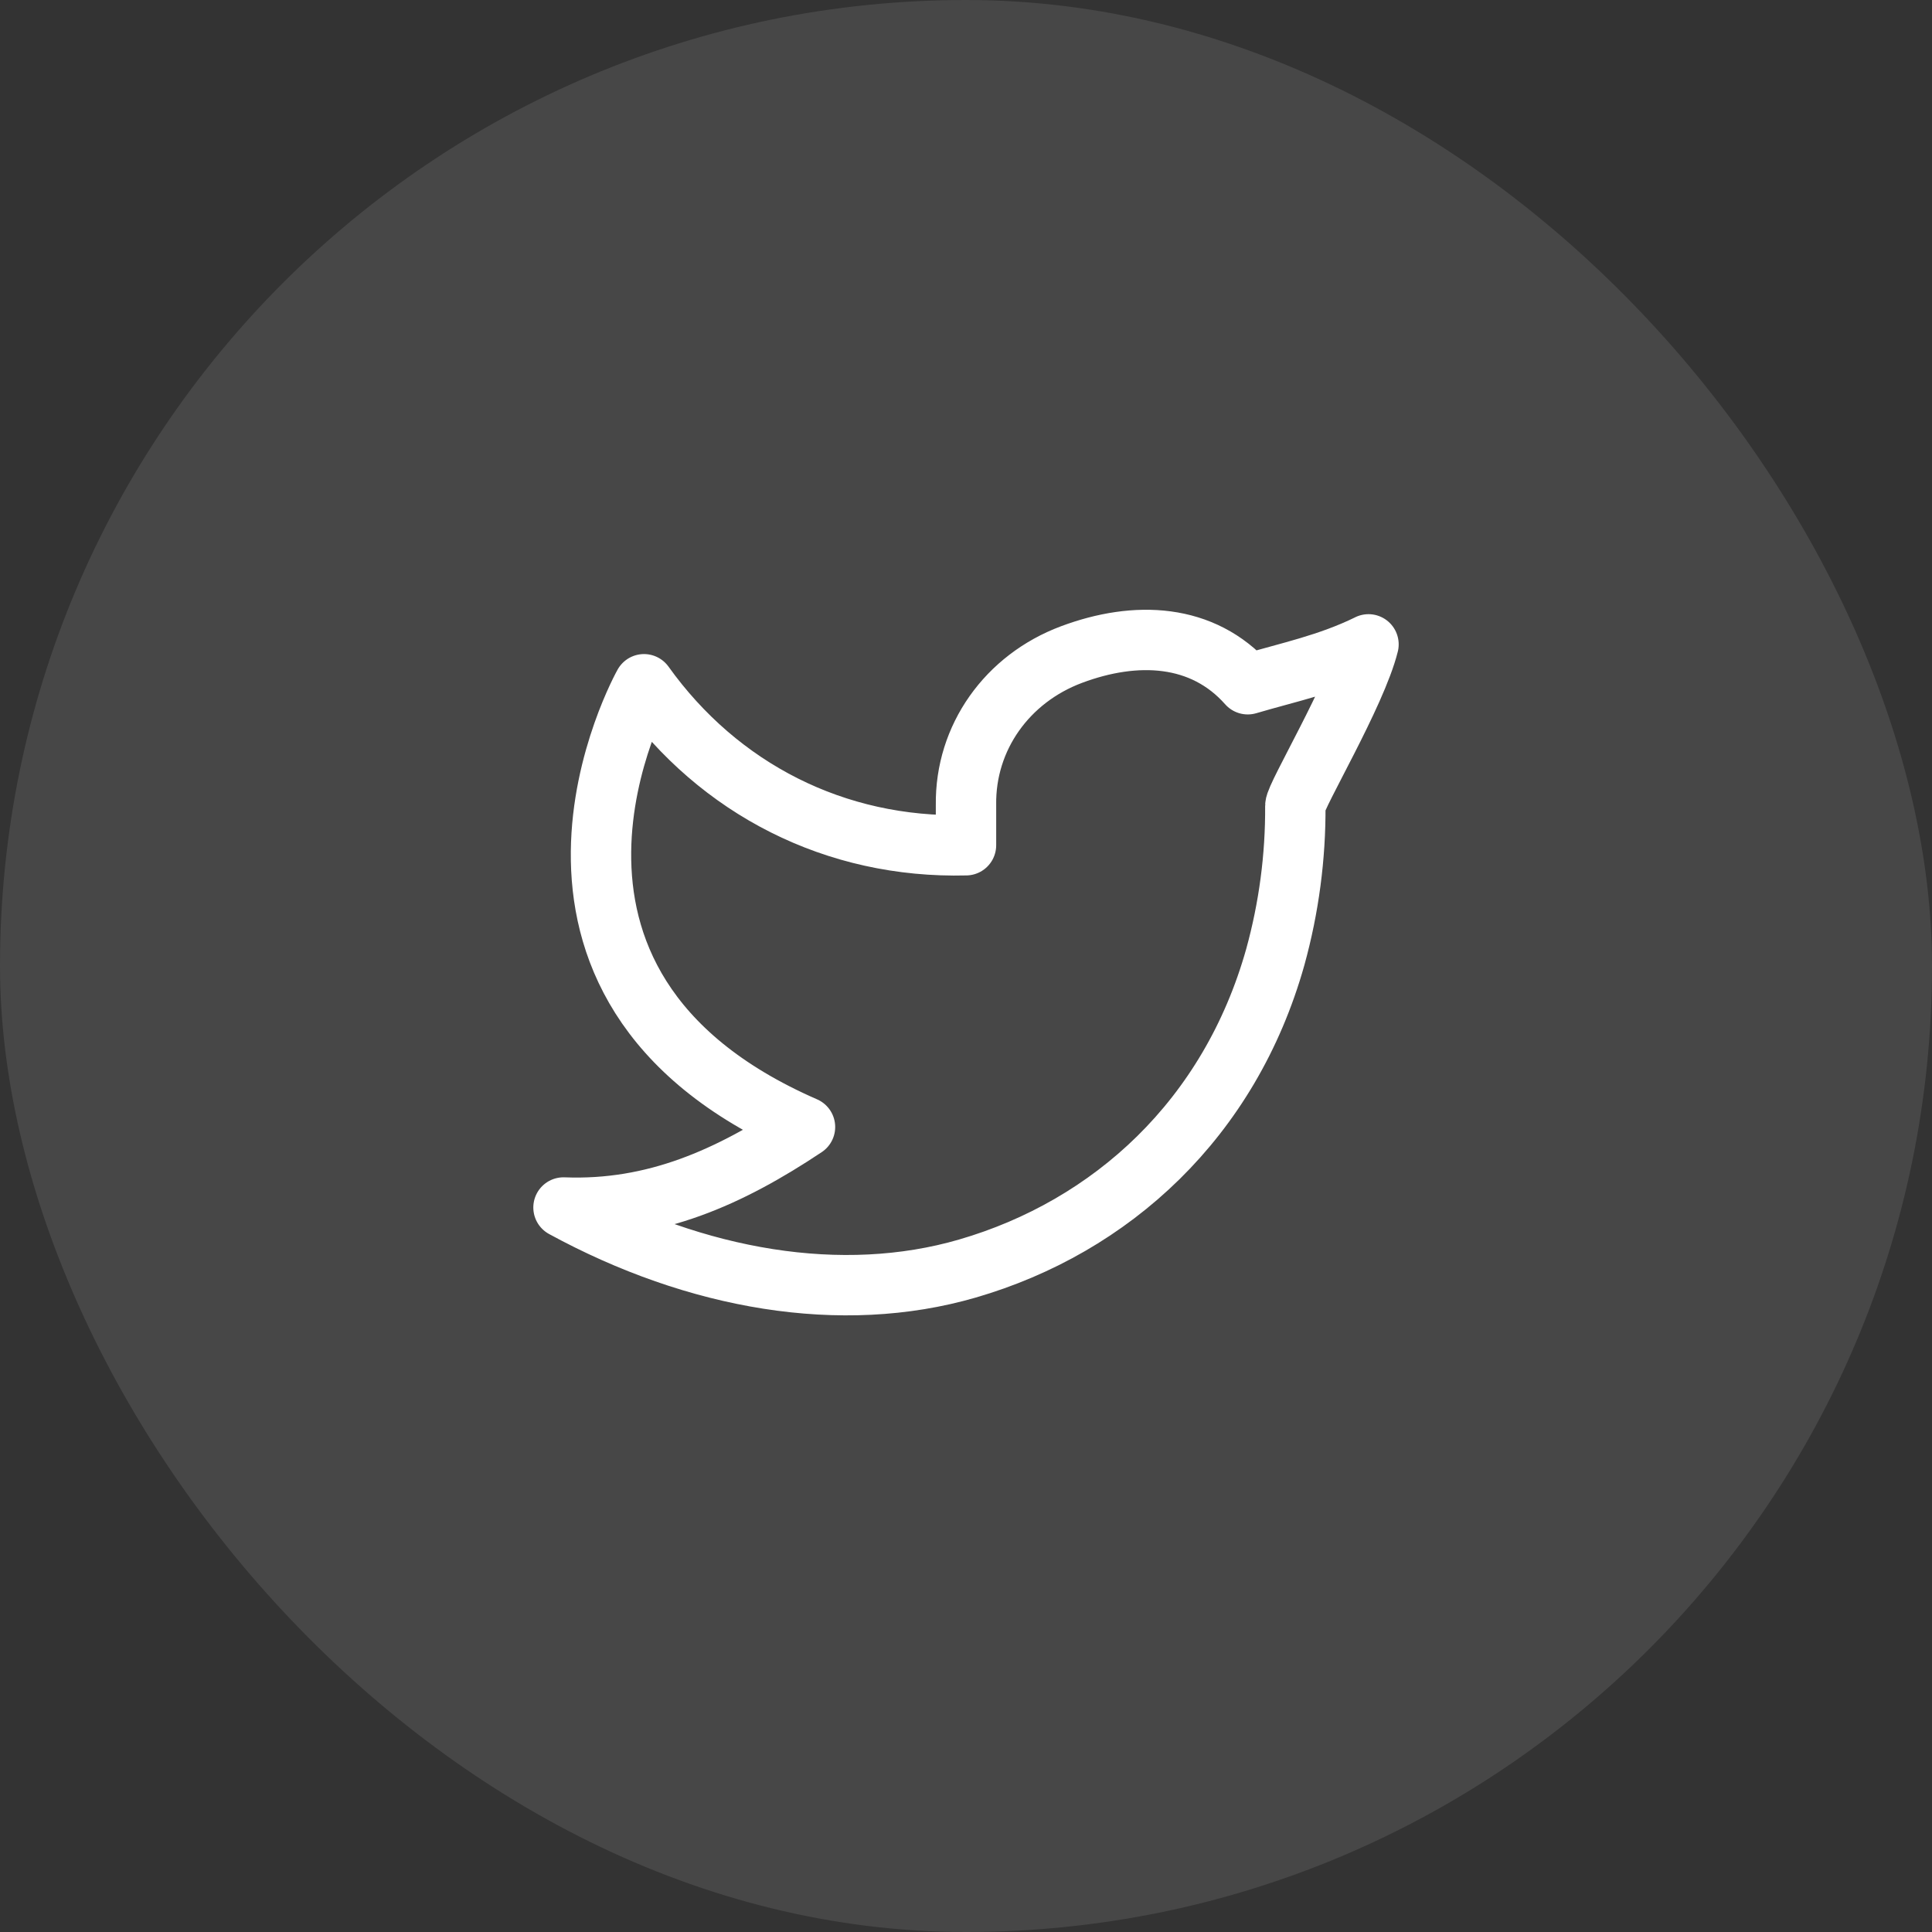
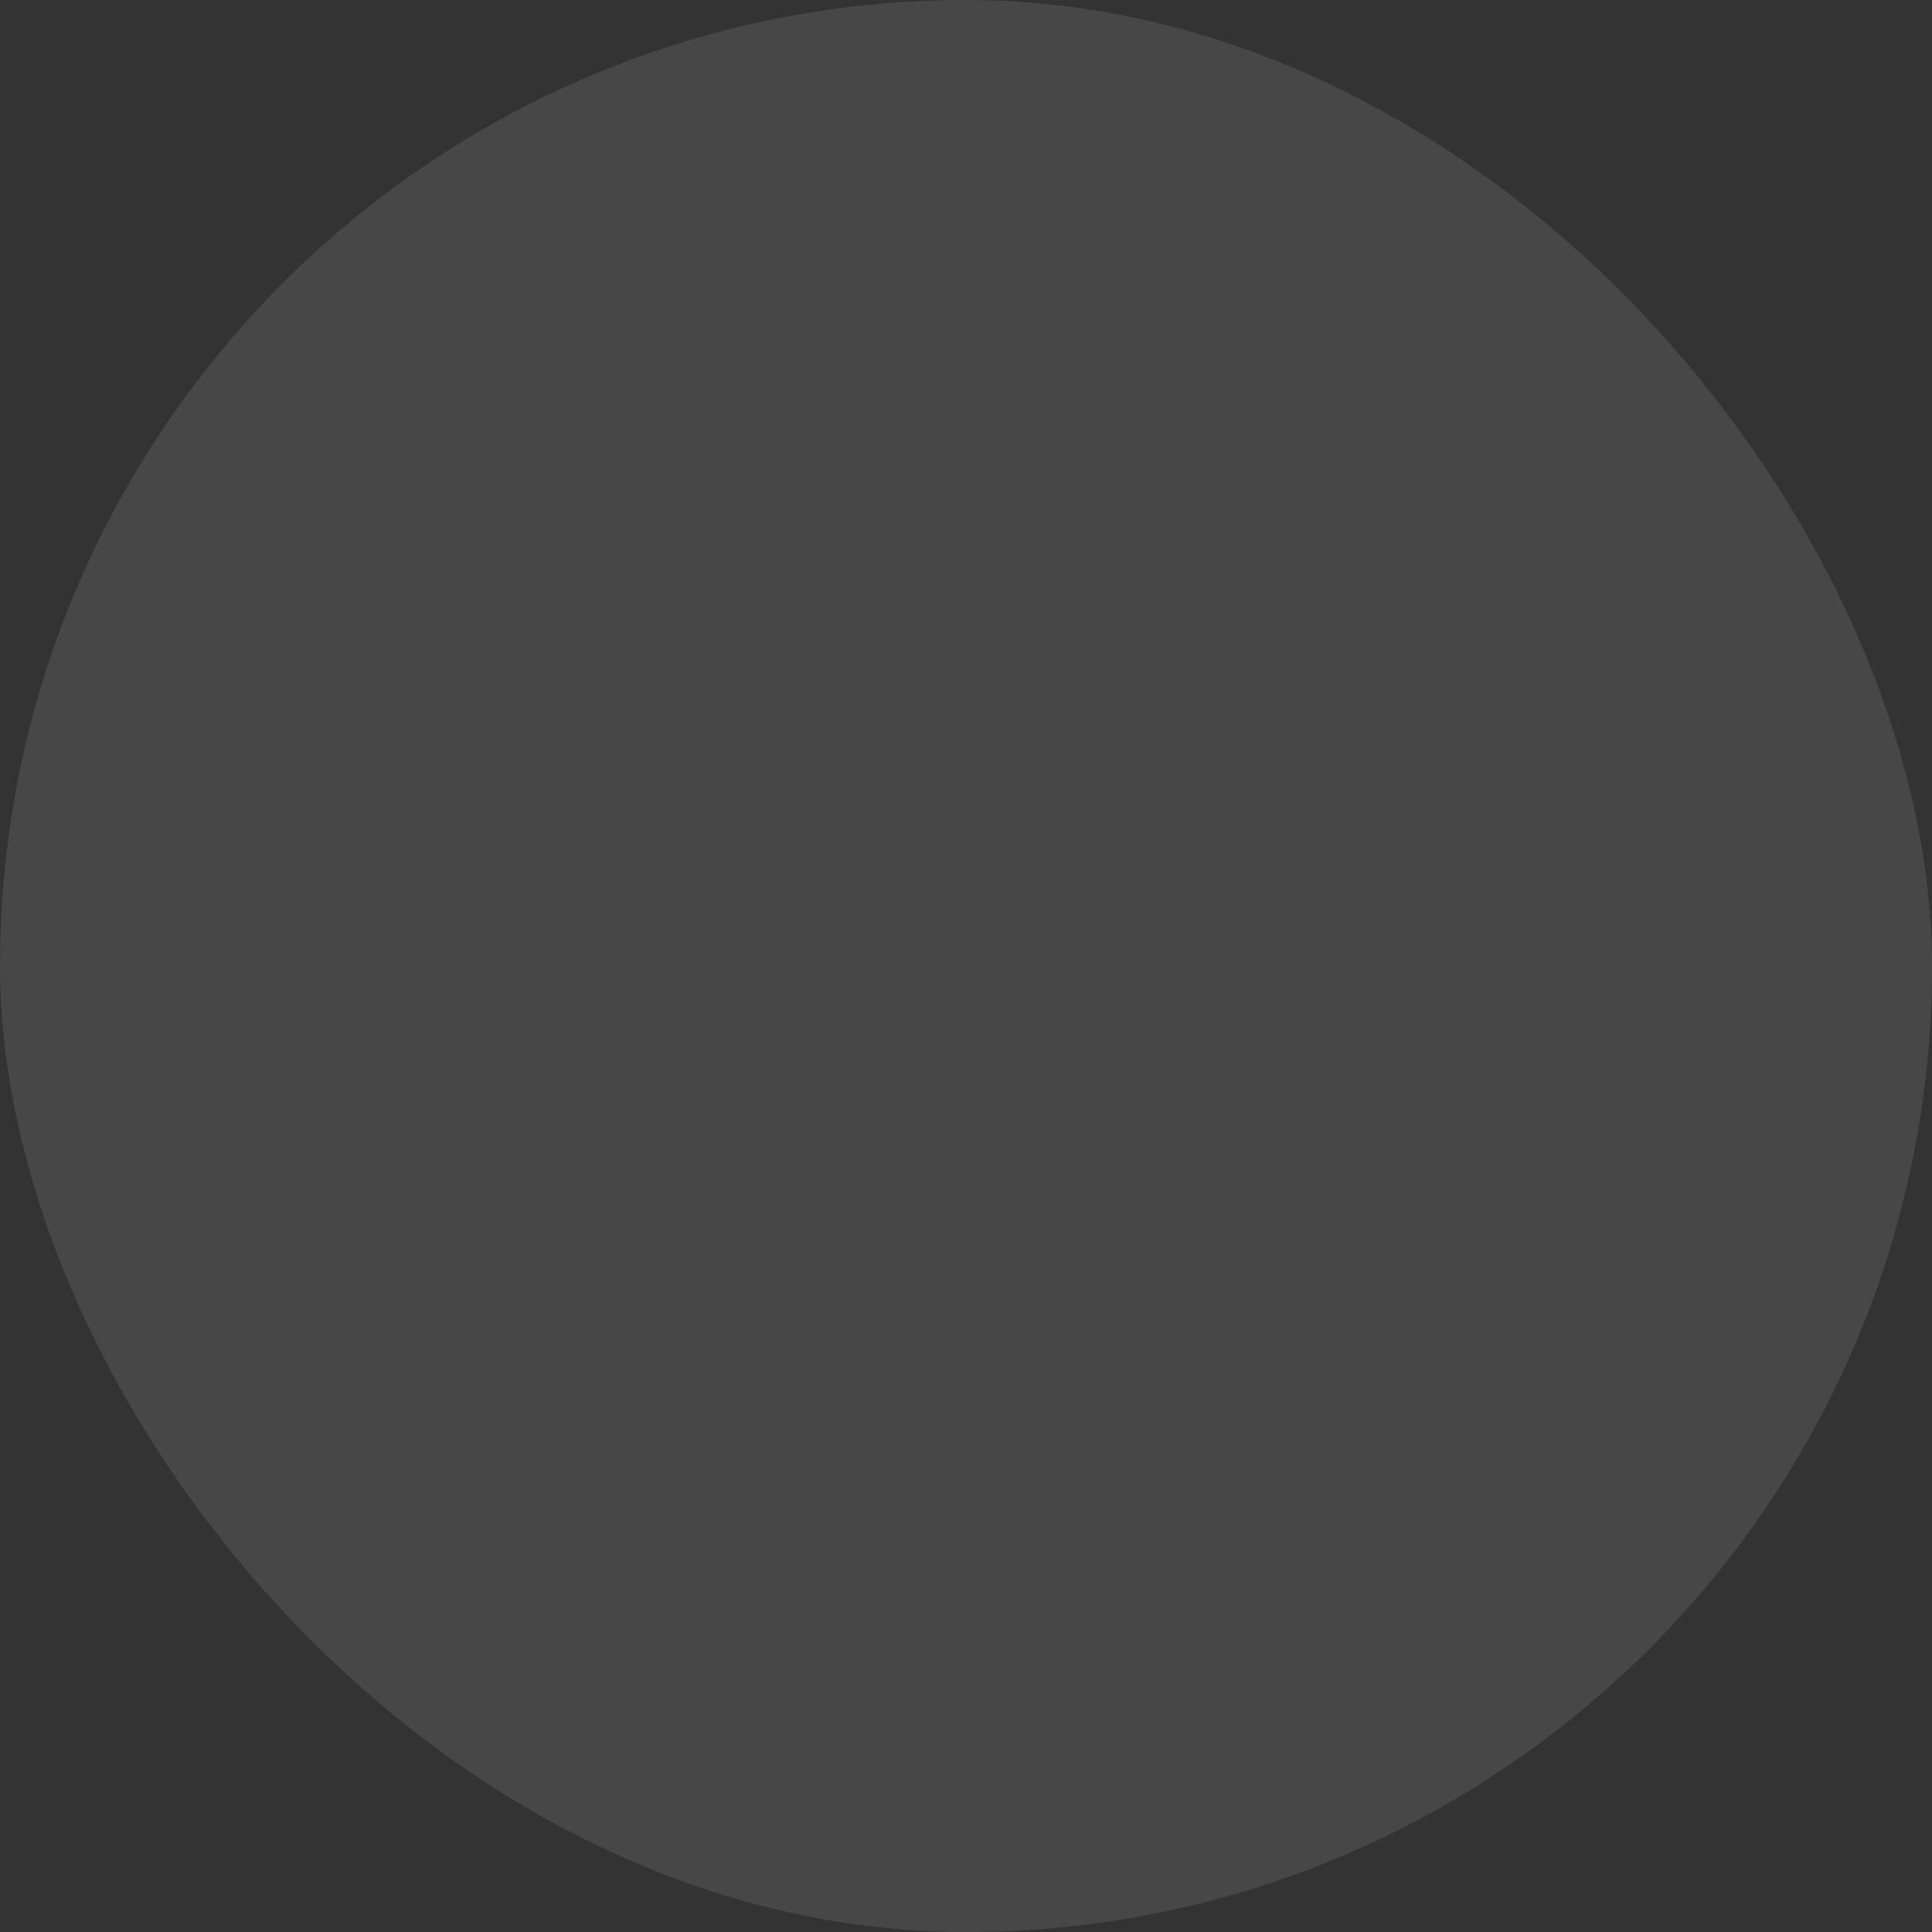
<svg xmlns="http://www.w3.org/2000/svg" width="48" height="48" viewBox="0 0 48 48" fill="none">
  <rect x="0" y="0" width="48" height="48" fill="#333333" stroke="none" />
  <rect width="48" height="48" rx="24" fill="white" fill-opacity="0.1" />
  <g clip-path="url(#clip0_784_1776)">
-     <path d="M34 16.01C33 16.5 32.02 16.699 31 17C29.879 15.735 28.217 15.665 26.62 16.263C25.023 16.861 23.977 18.323 24 20V21C20.755 21.083 17.865 19.605 16 17C16 17 11.818 24.433 20 28C18.128 29.247 16.261 30.088 14 30C17.308 31.803 20.913 32.423 24.034 31.517C27.614 30.477 30.556 27.794 31.685 23.775C32.022 22.553 32.19 21.29 32.182 20.022C32.182 19.773 33.692 17.25 34 16.009V16.01Z" stroke="white" stroke-width="1.5" stroke-linecap="round" stroke-linejoin="round" />
-   </g>
+     </g>
  <defs>
    <clipPath id="clip0_784_1776">
-       <rect width="24" height="24" fill="white" transform="translate(12 12)" />
-     </clipPath>
+       </clipPath>
  </defs>
</svg>